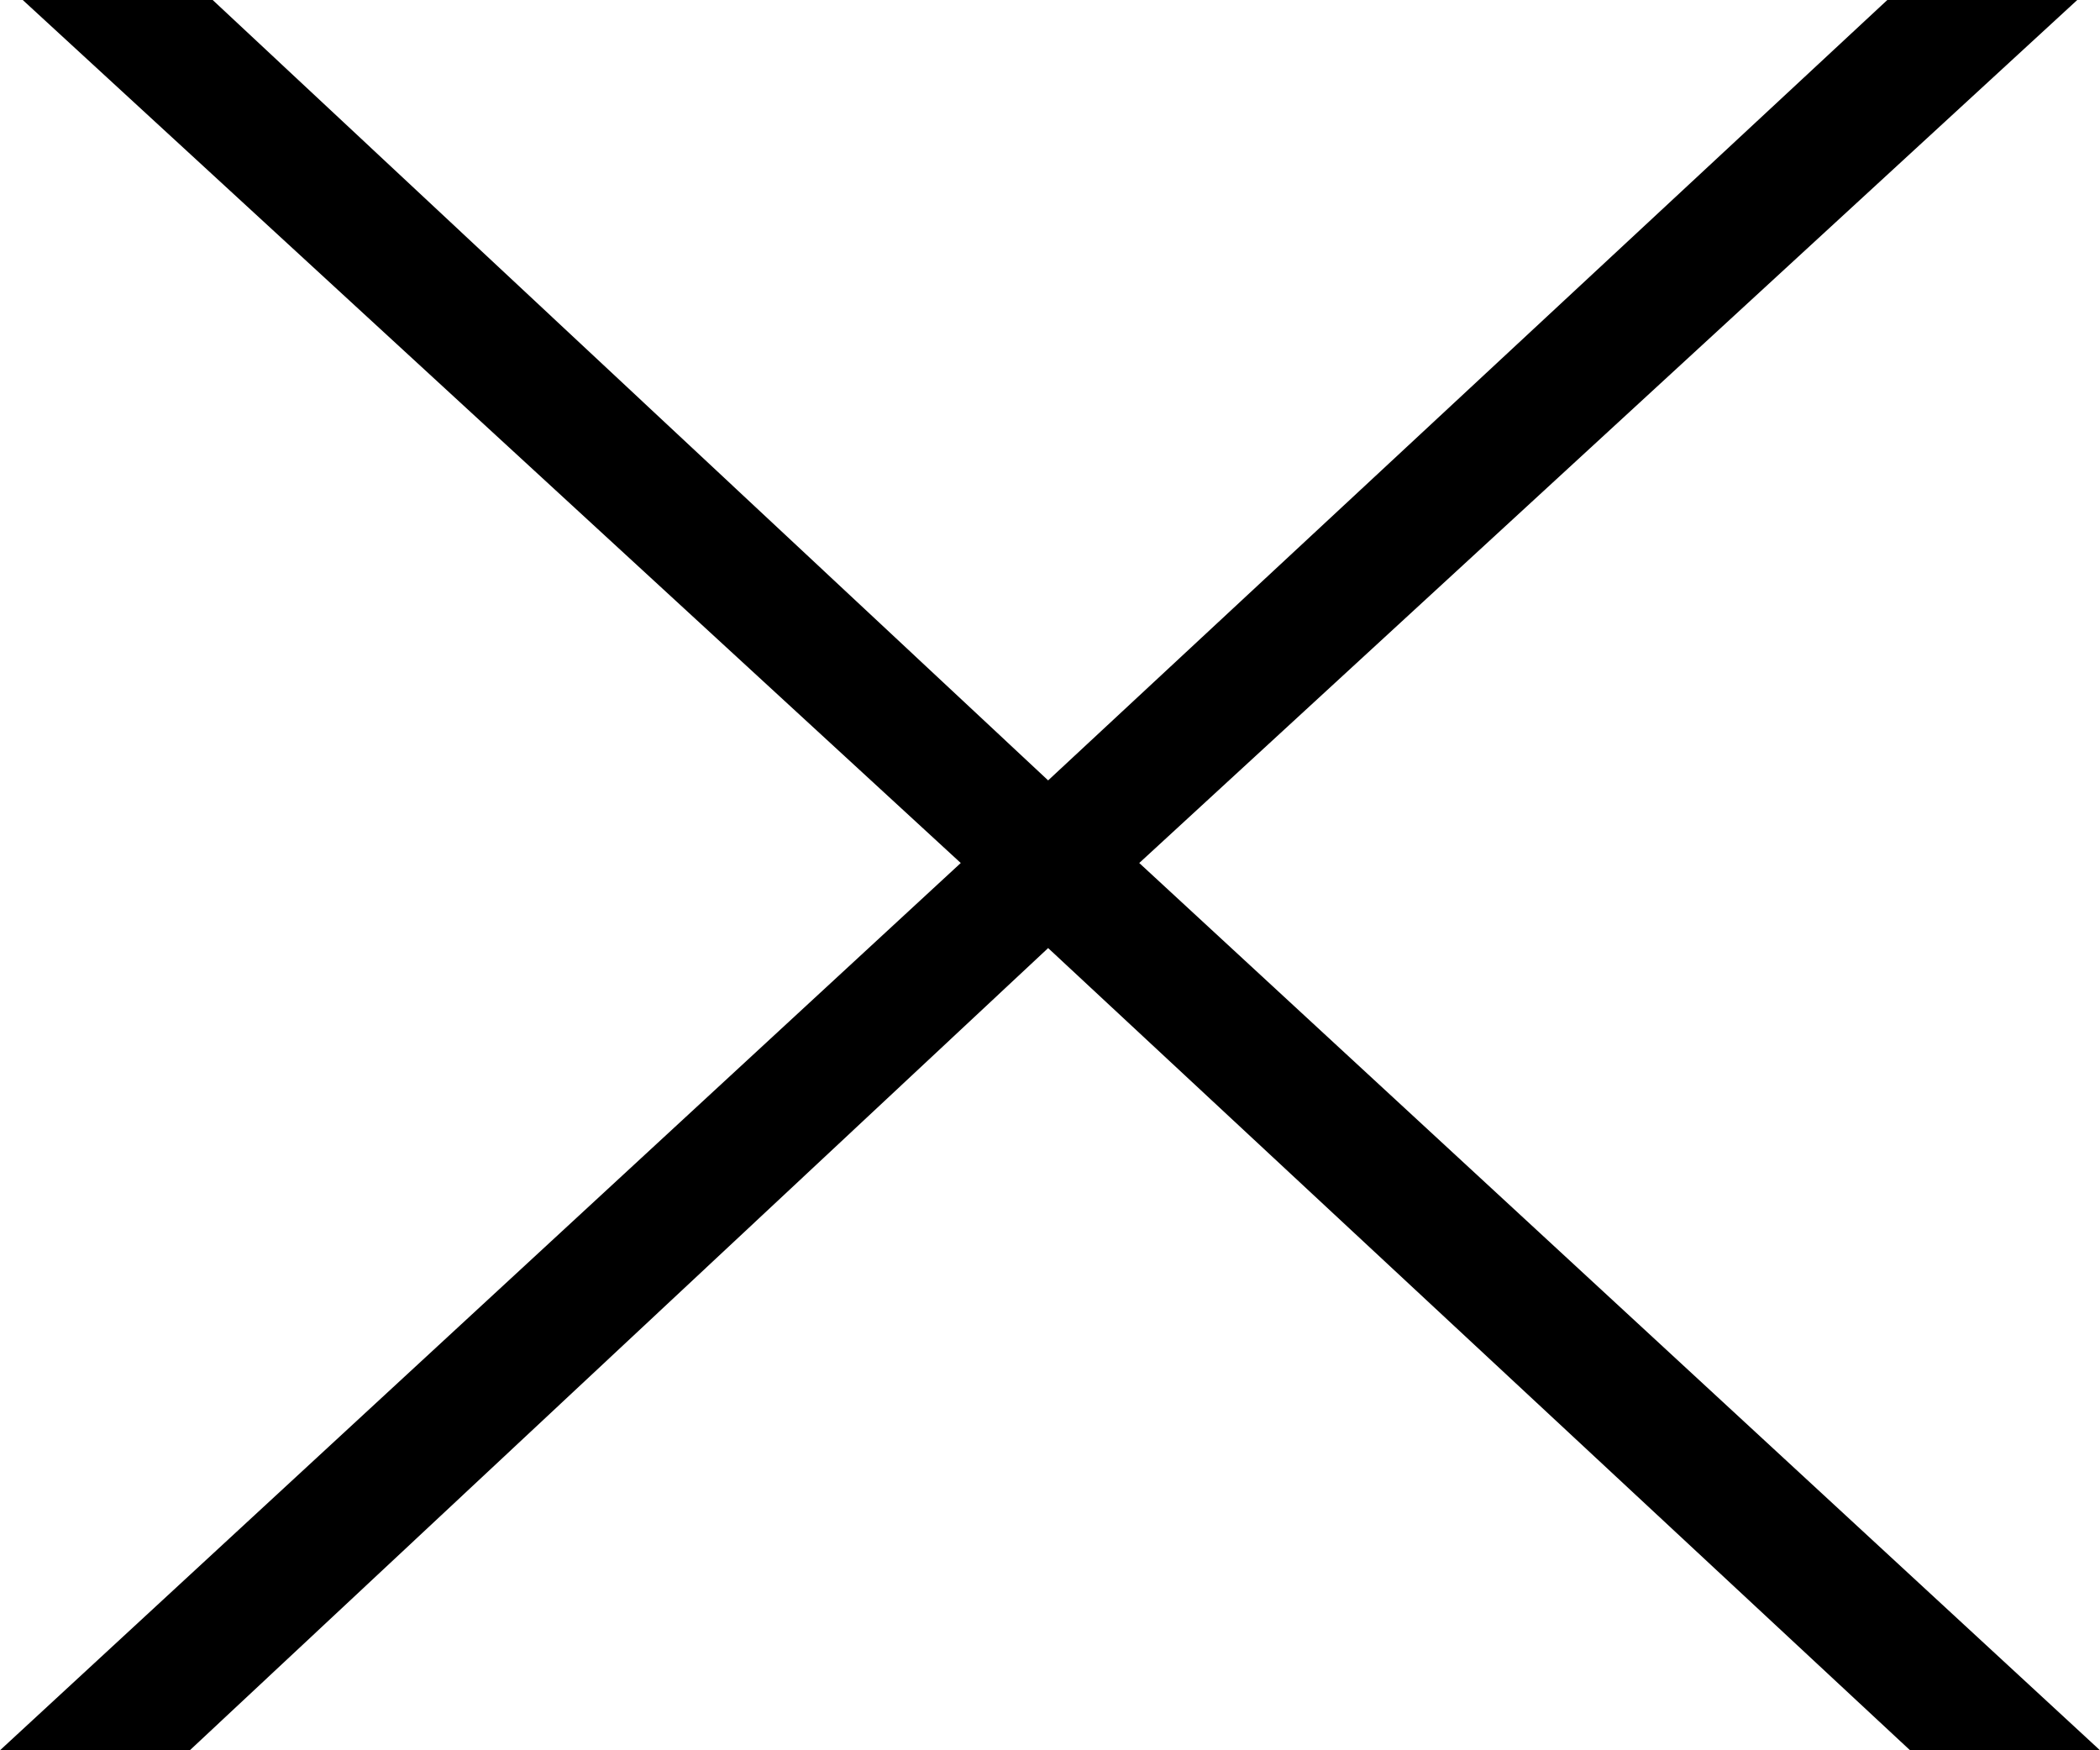
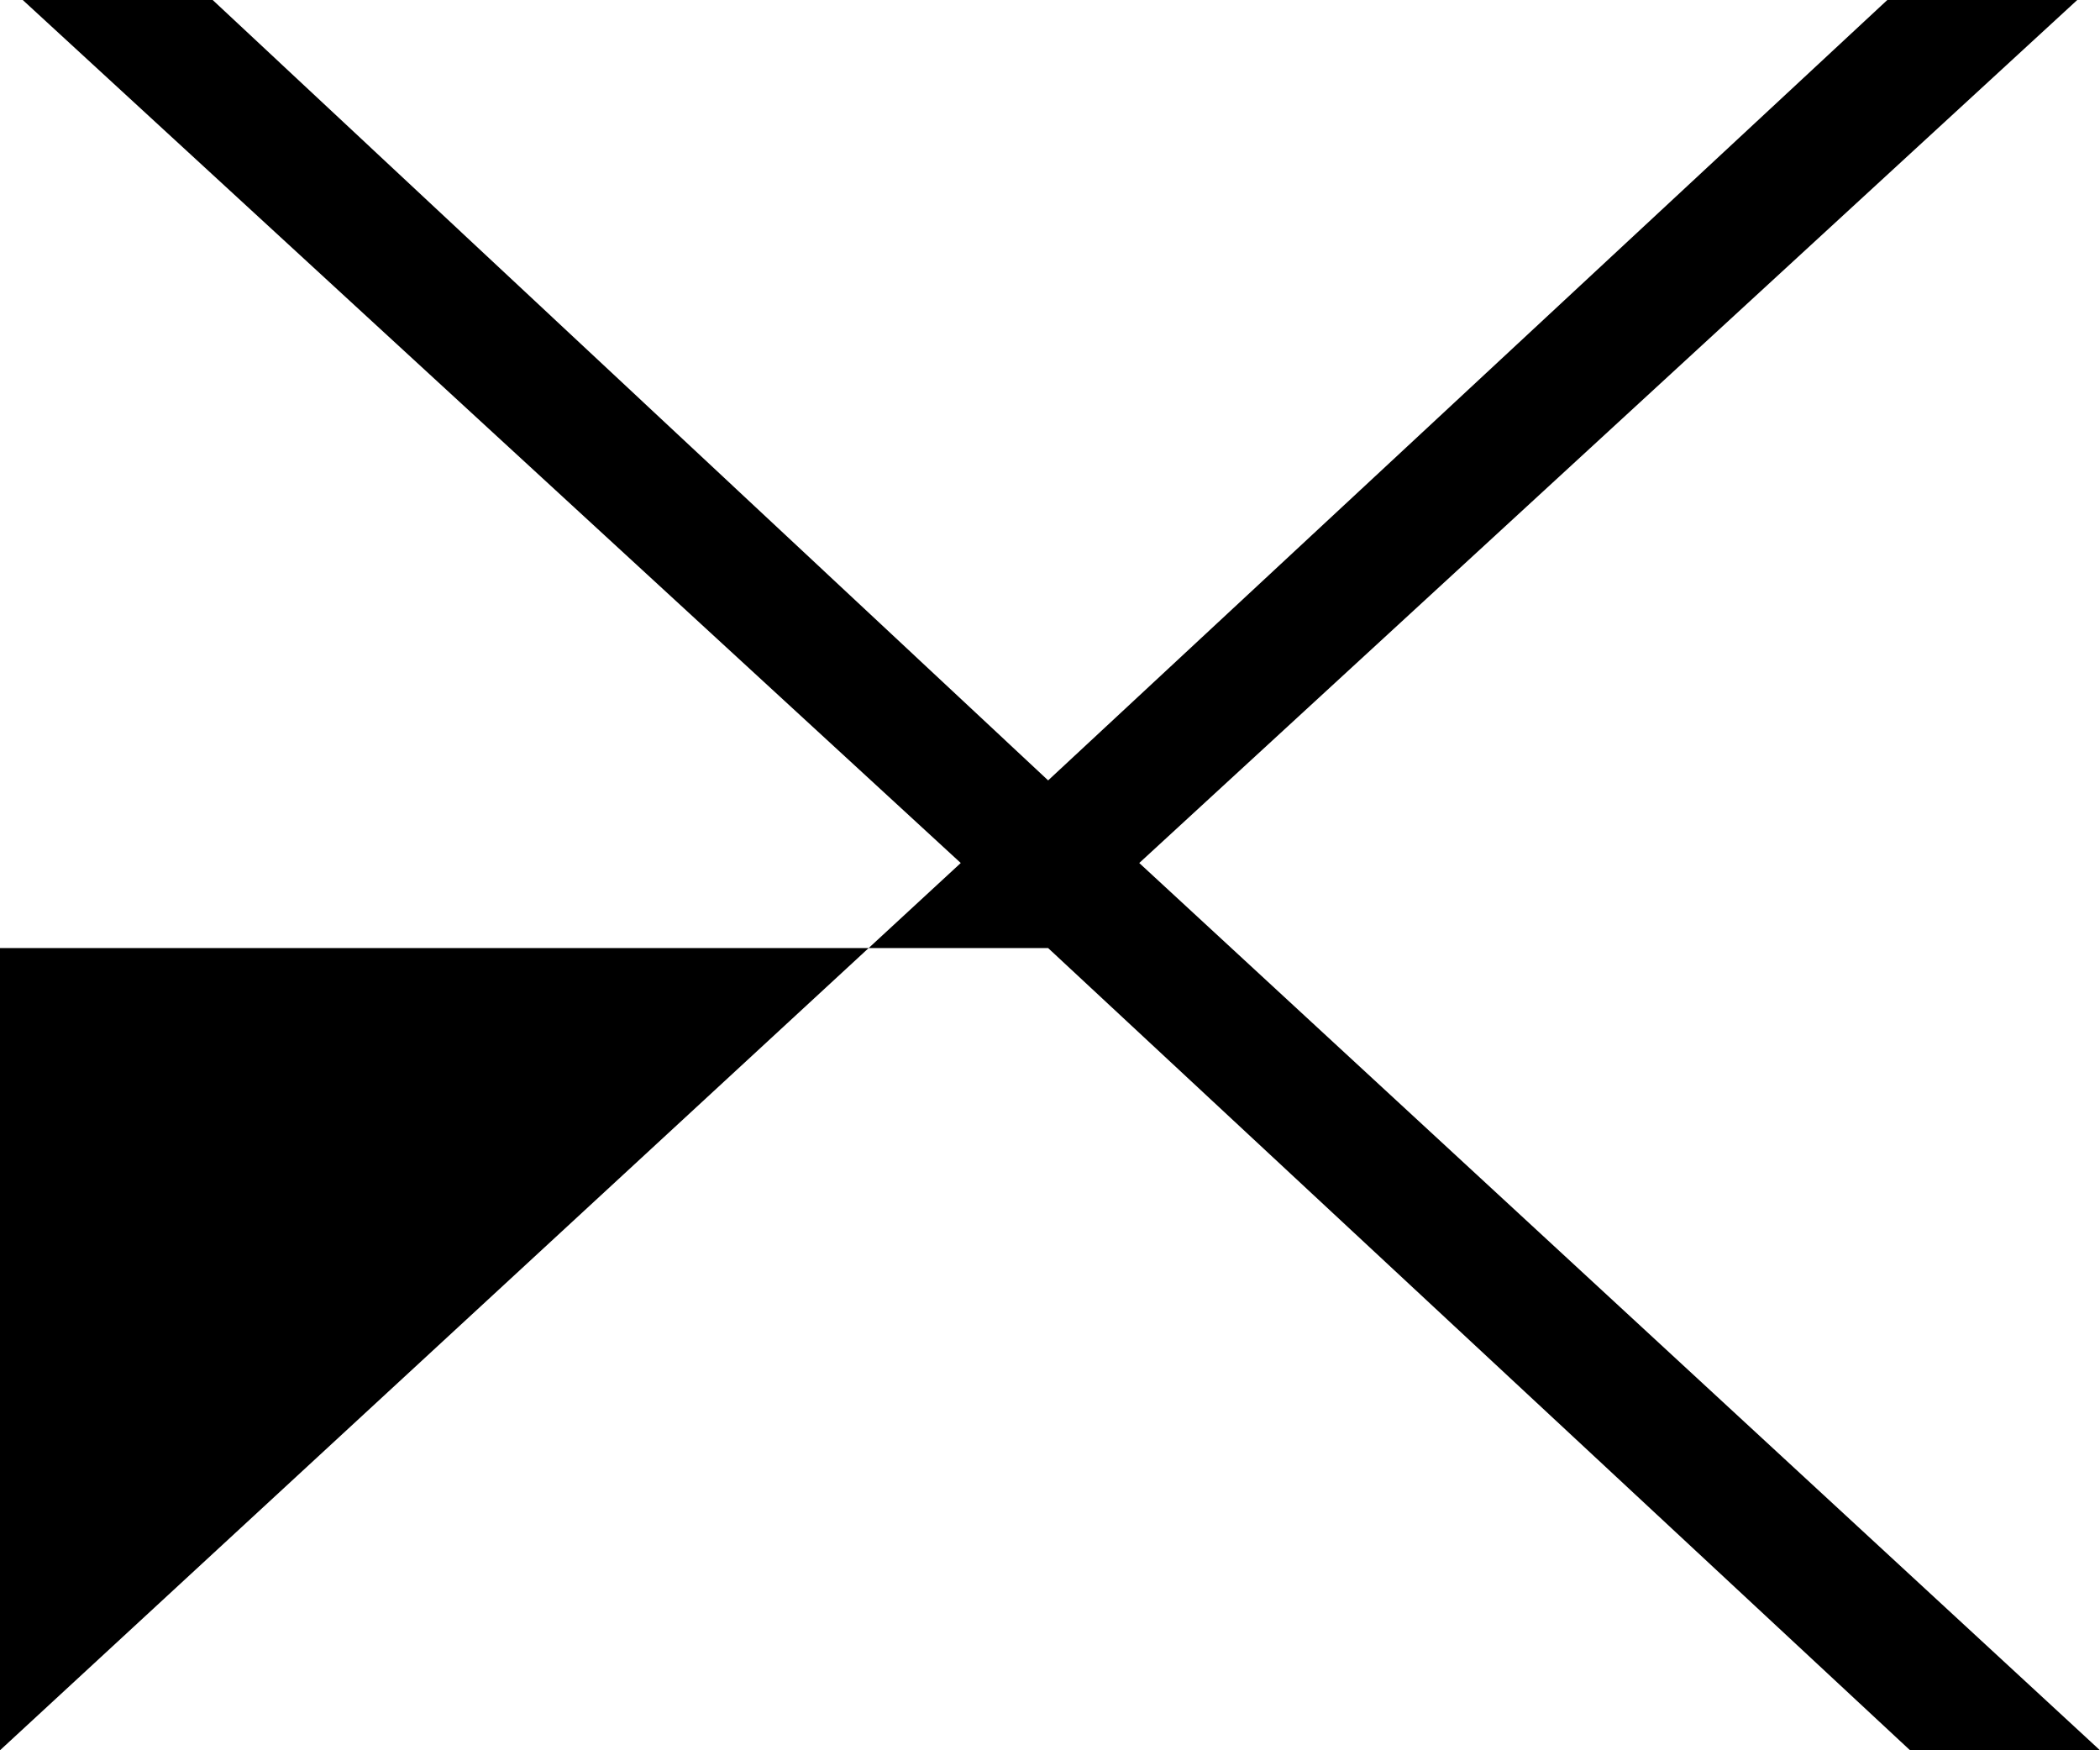
<svg xmlns="http://www.w3.org/2000/svg" width="18" height="15" viewBox="0 0 18 15" fill="none">
-   <path d="M0 15L8.235 7.396L0.195 0H1.823L8.984 6.688L16.177 0H17.805L9.765 7.396L18 15H16.372L8.984 8.125L1.627 15H0Z" fill="black" />
+   <path d="M0 15L8.235 7.396L0.195 0H1.823L8.984 6.688L16.177 0H17.805L9.765 7.396L18 15H16.372L8.984 8.125H0Z" fill="black" />
</svg>